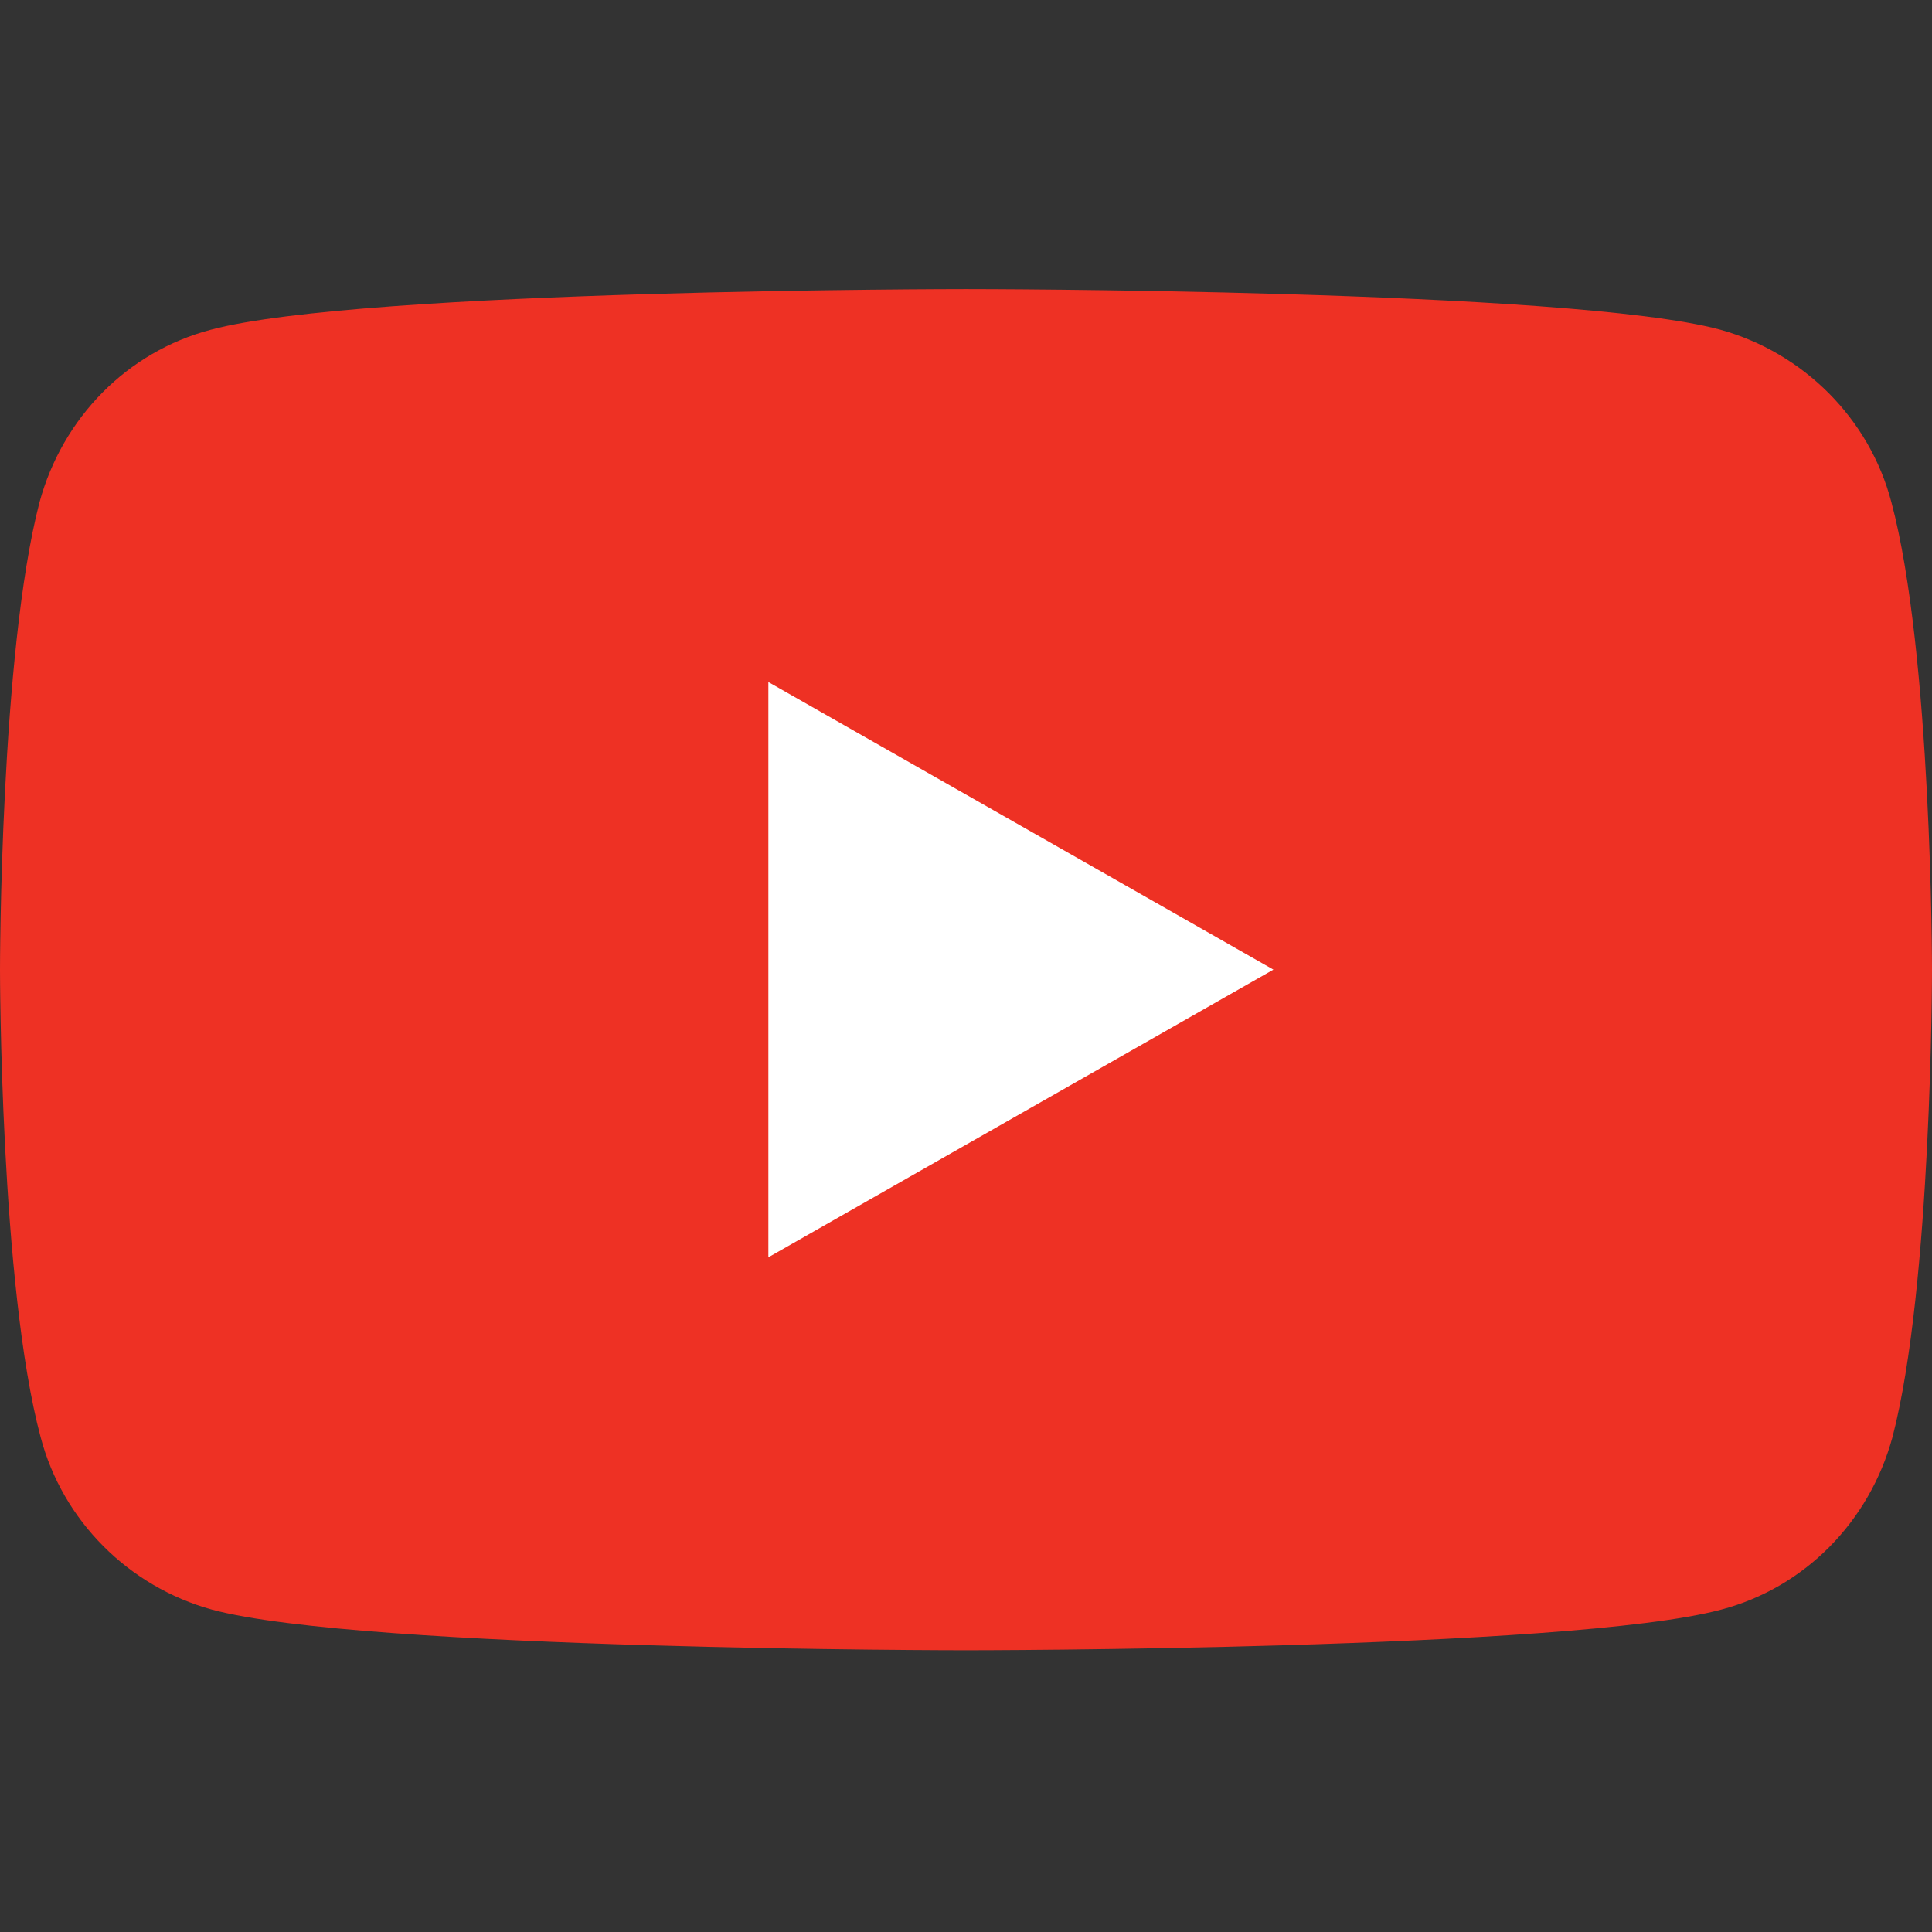
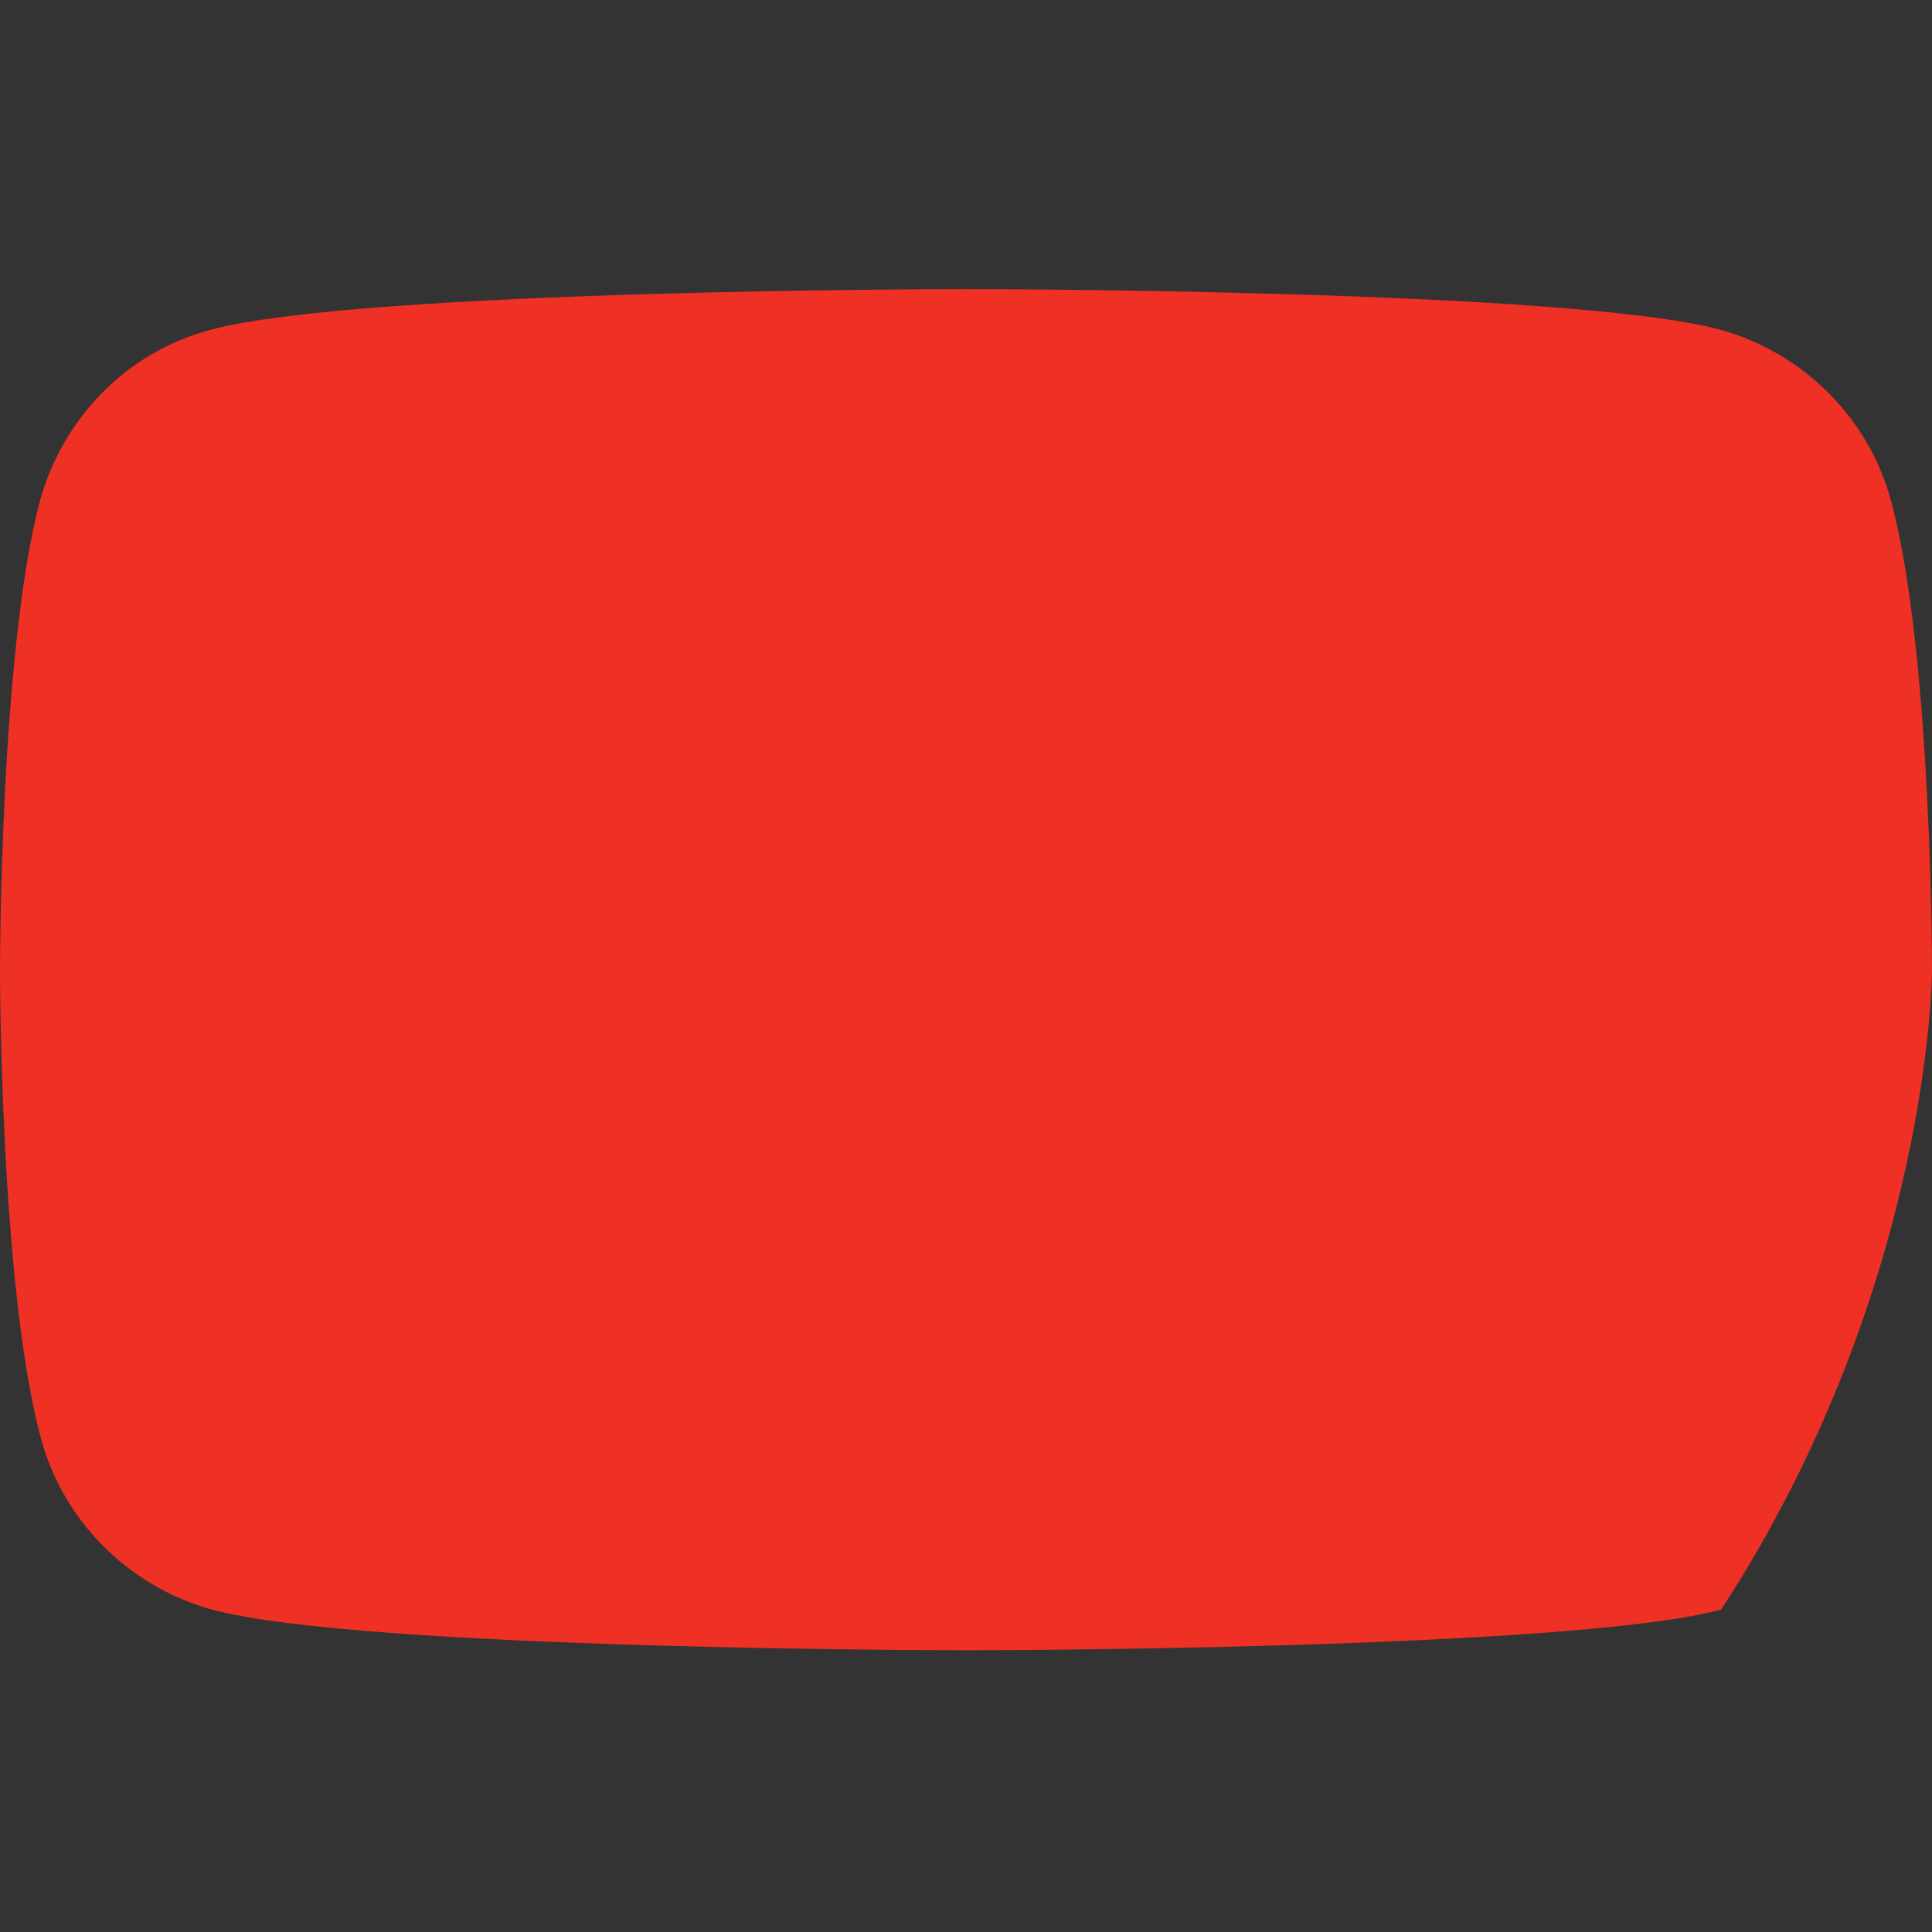
<svg xmlns="http://www.w3.org/2000/svg" version="1.1" id="Layer_1" x="0px" y="0px" viewBox="0 0 192 192" style="enable-background:new 0 0 192 192;" xml:space="preserve">
  <rect x="0" y="0" width="192" height="192" fill="#333333" stroke="none" />
  <style type="text/css">
	.st0{fill:#EE3124;}
	.st1{fill:#FFFFFF;}
</style>
  <g>
-     <path class="st0" d="M187.96,49.89c-2.18-8.29-8.73-14.84-17.02-17.13C156,28.73,96,28.73,96,28.73s-60,0-75.05,4.04   c-8.29,2.18-14.73,8.73-17.02,17.13C0,64.95,0,96.36,0,96.36s0,31.42,4.04,46.47c2.18,8.29,8.73,14.84,17.02,17.13   C36,164,96,164,96,164s60,0,75.05-4.04c8.29-2.18,14.73-8.73,17.02-17.13C192,127.78,192,96.36,192,96.36S192,64.95,187.96,49.89z" />
-     <polygon class="st1" points="76.36,124.95 76.36,67.78 126.55,96.36  " />
+     <path class="st0" d="M187.96,49.89c-2.18-8.29-8.73-14.84-17.02-17.13C156,28.73,96,28.73,96,28.73s-60,0-75.05,4.04   c-8.29,2.18-14.73,8.73-17.02,17.13C0,64.95,0,96.36,0,96.36s0,31.42,4.04,46.47c2.18,8.29,8.73,14.84,17.02,17.13   C36,164,96,164,96,164s60,0,75.05-4.04C192,127.78,192,96.36,192,96.36S192,64.95,187.96,49.89z" />
  </g>
</svg>